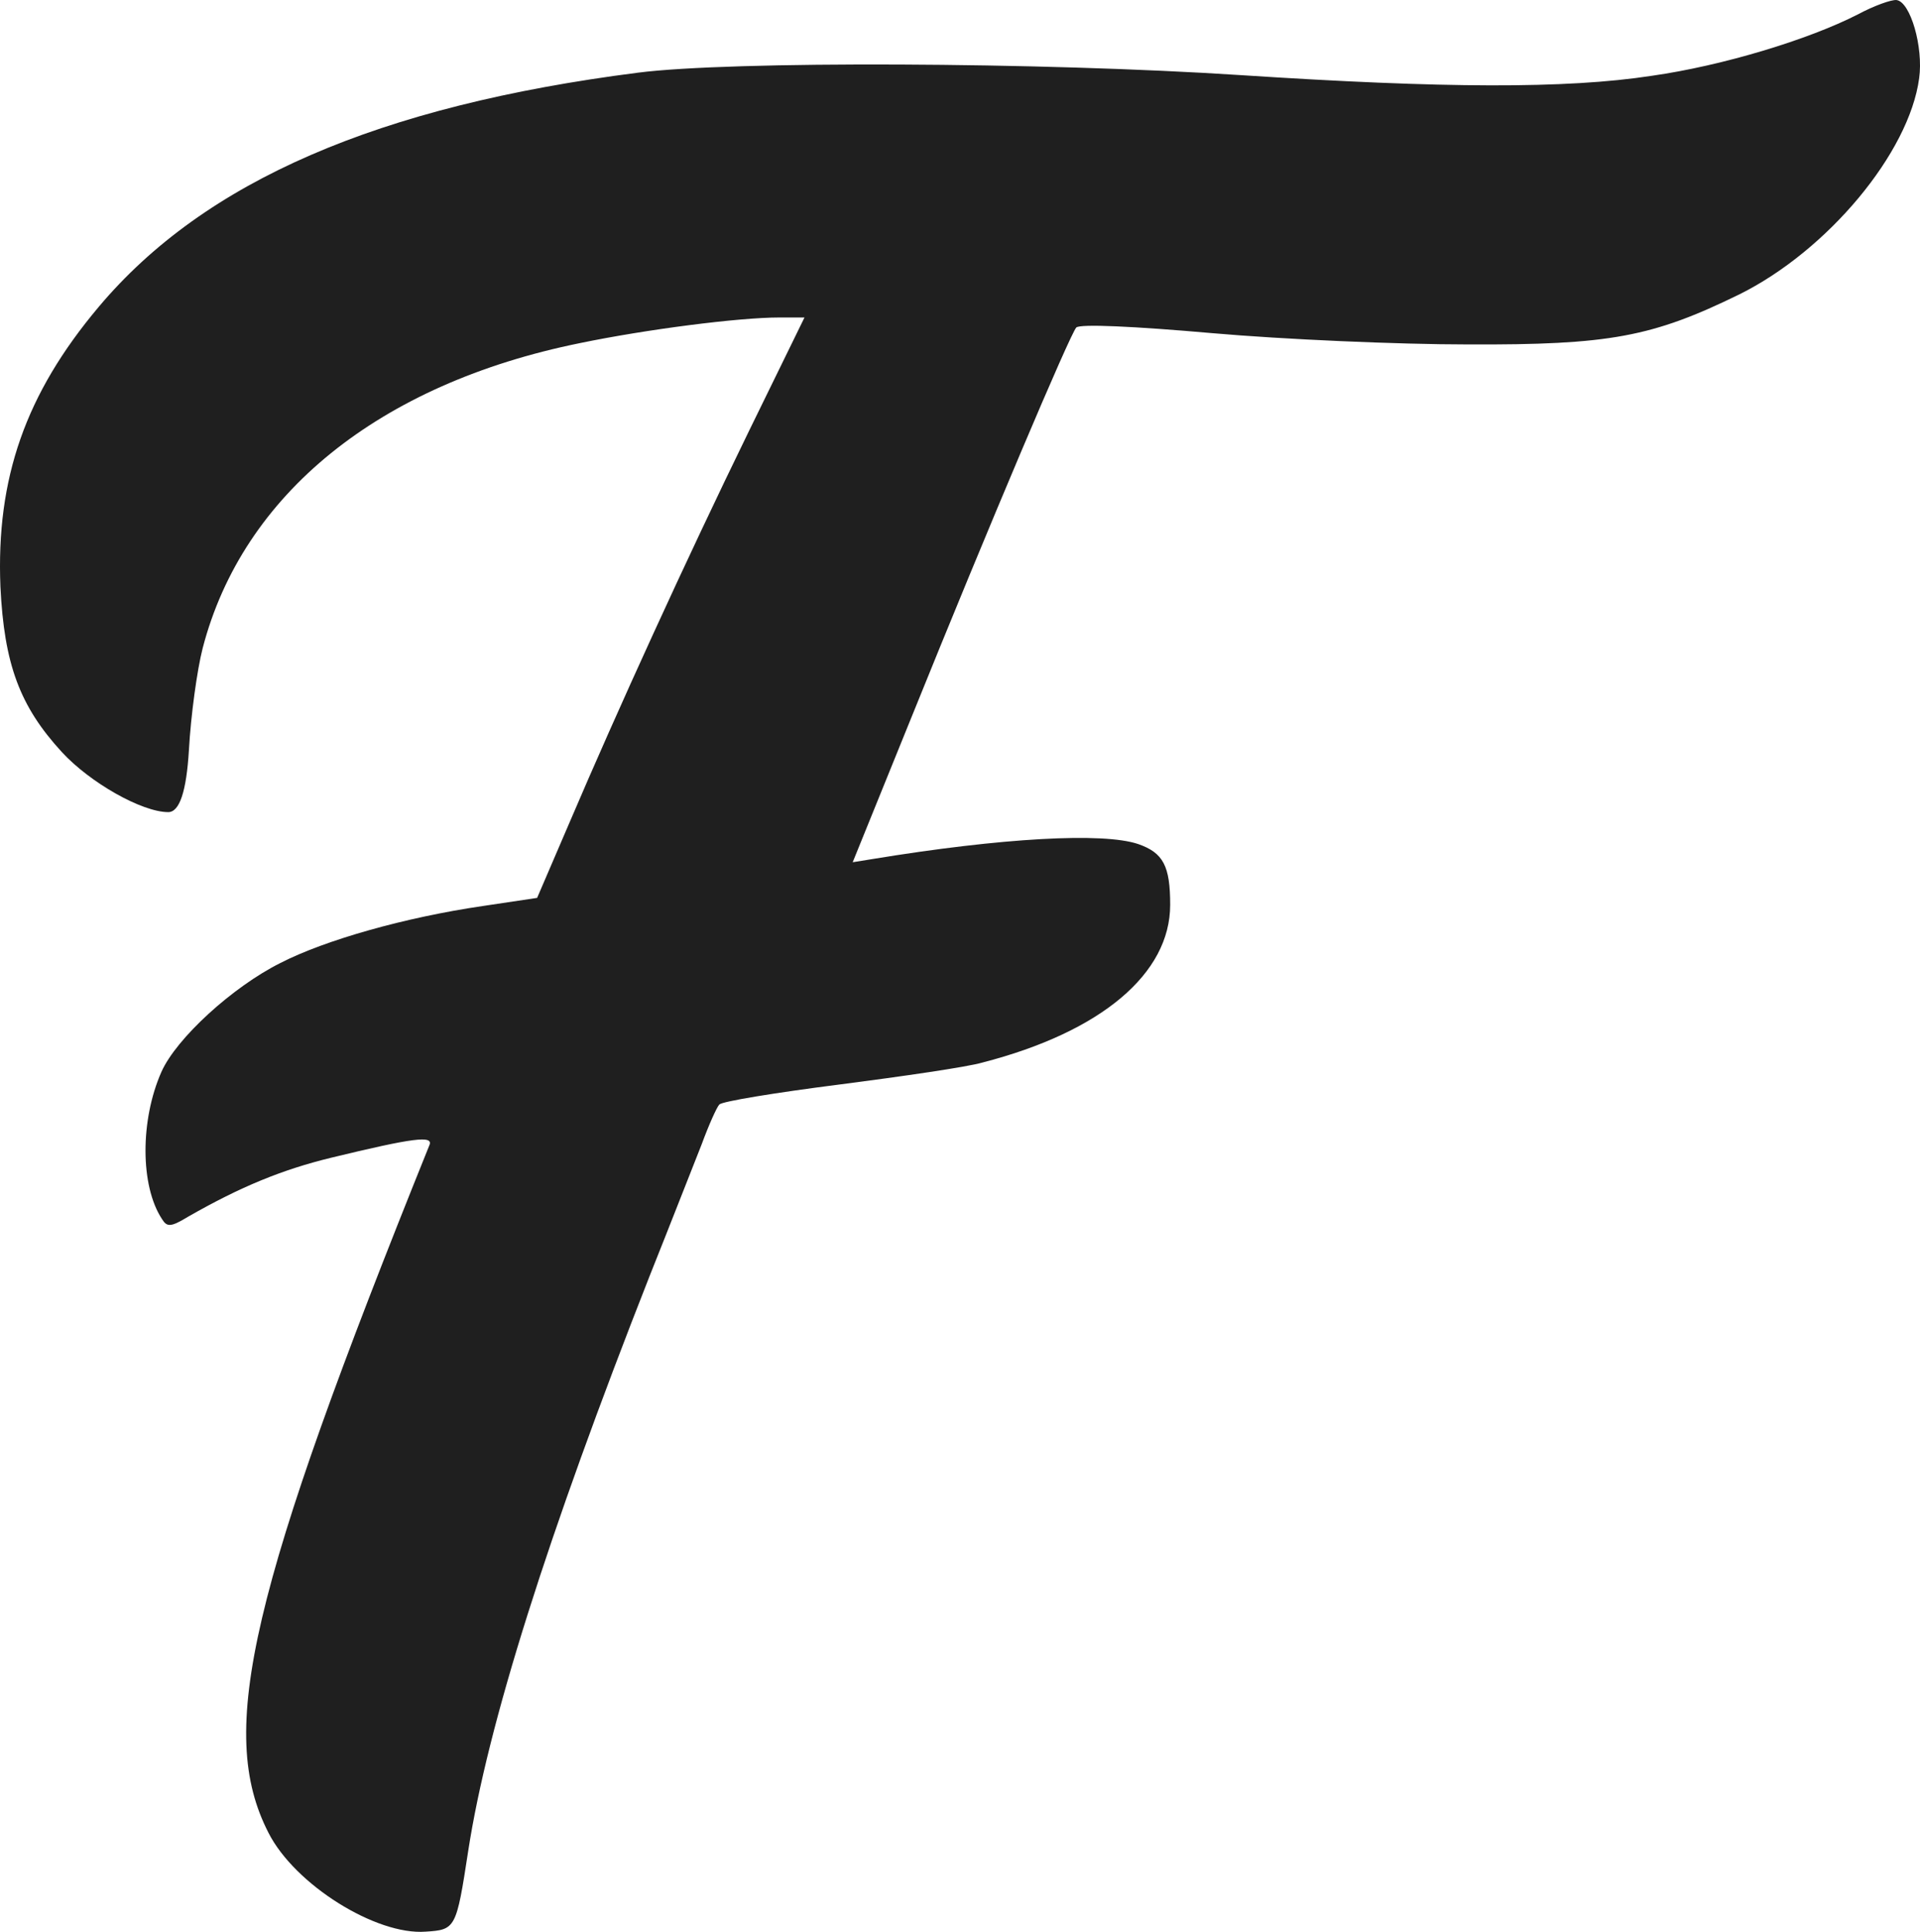
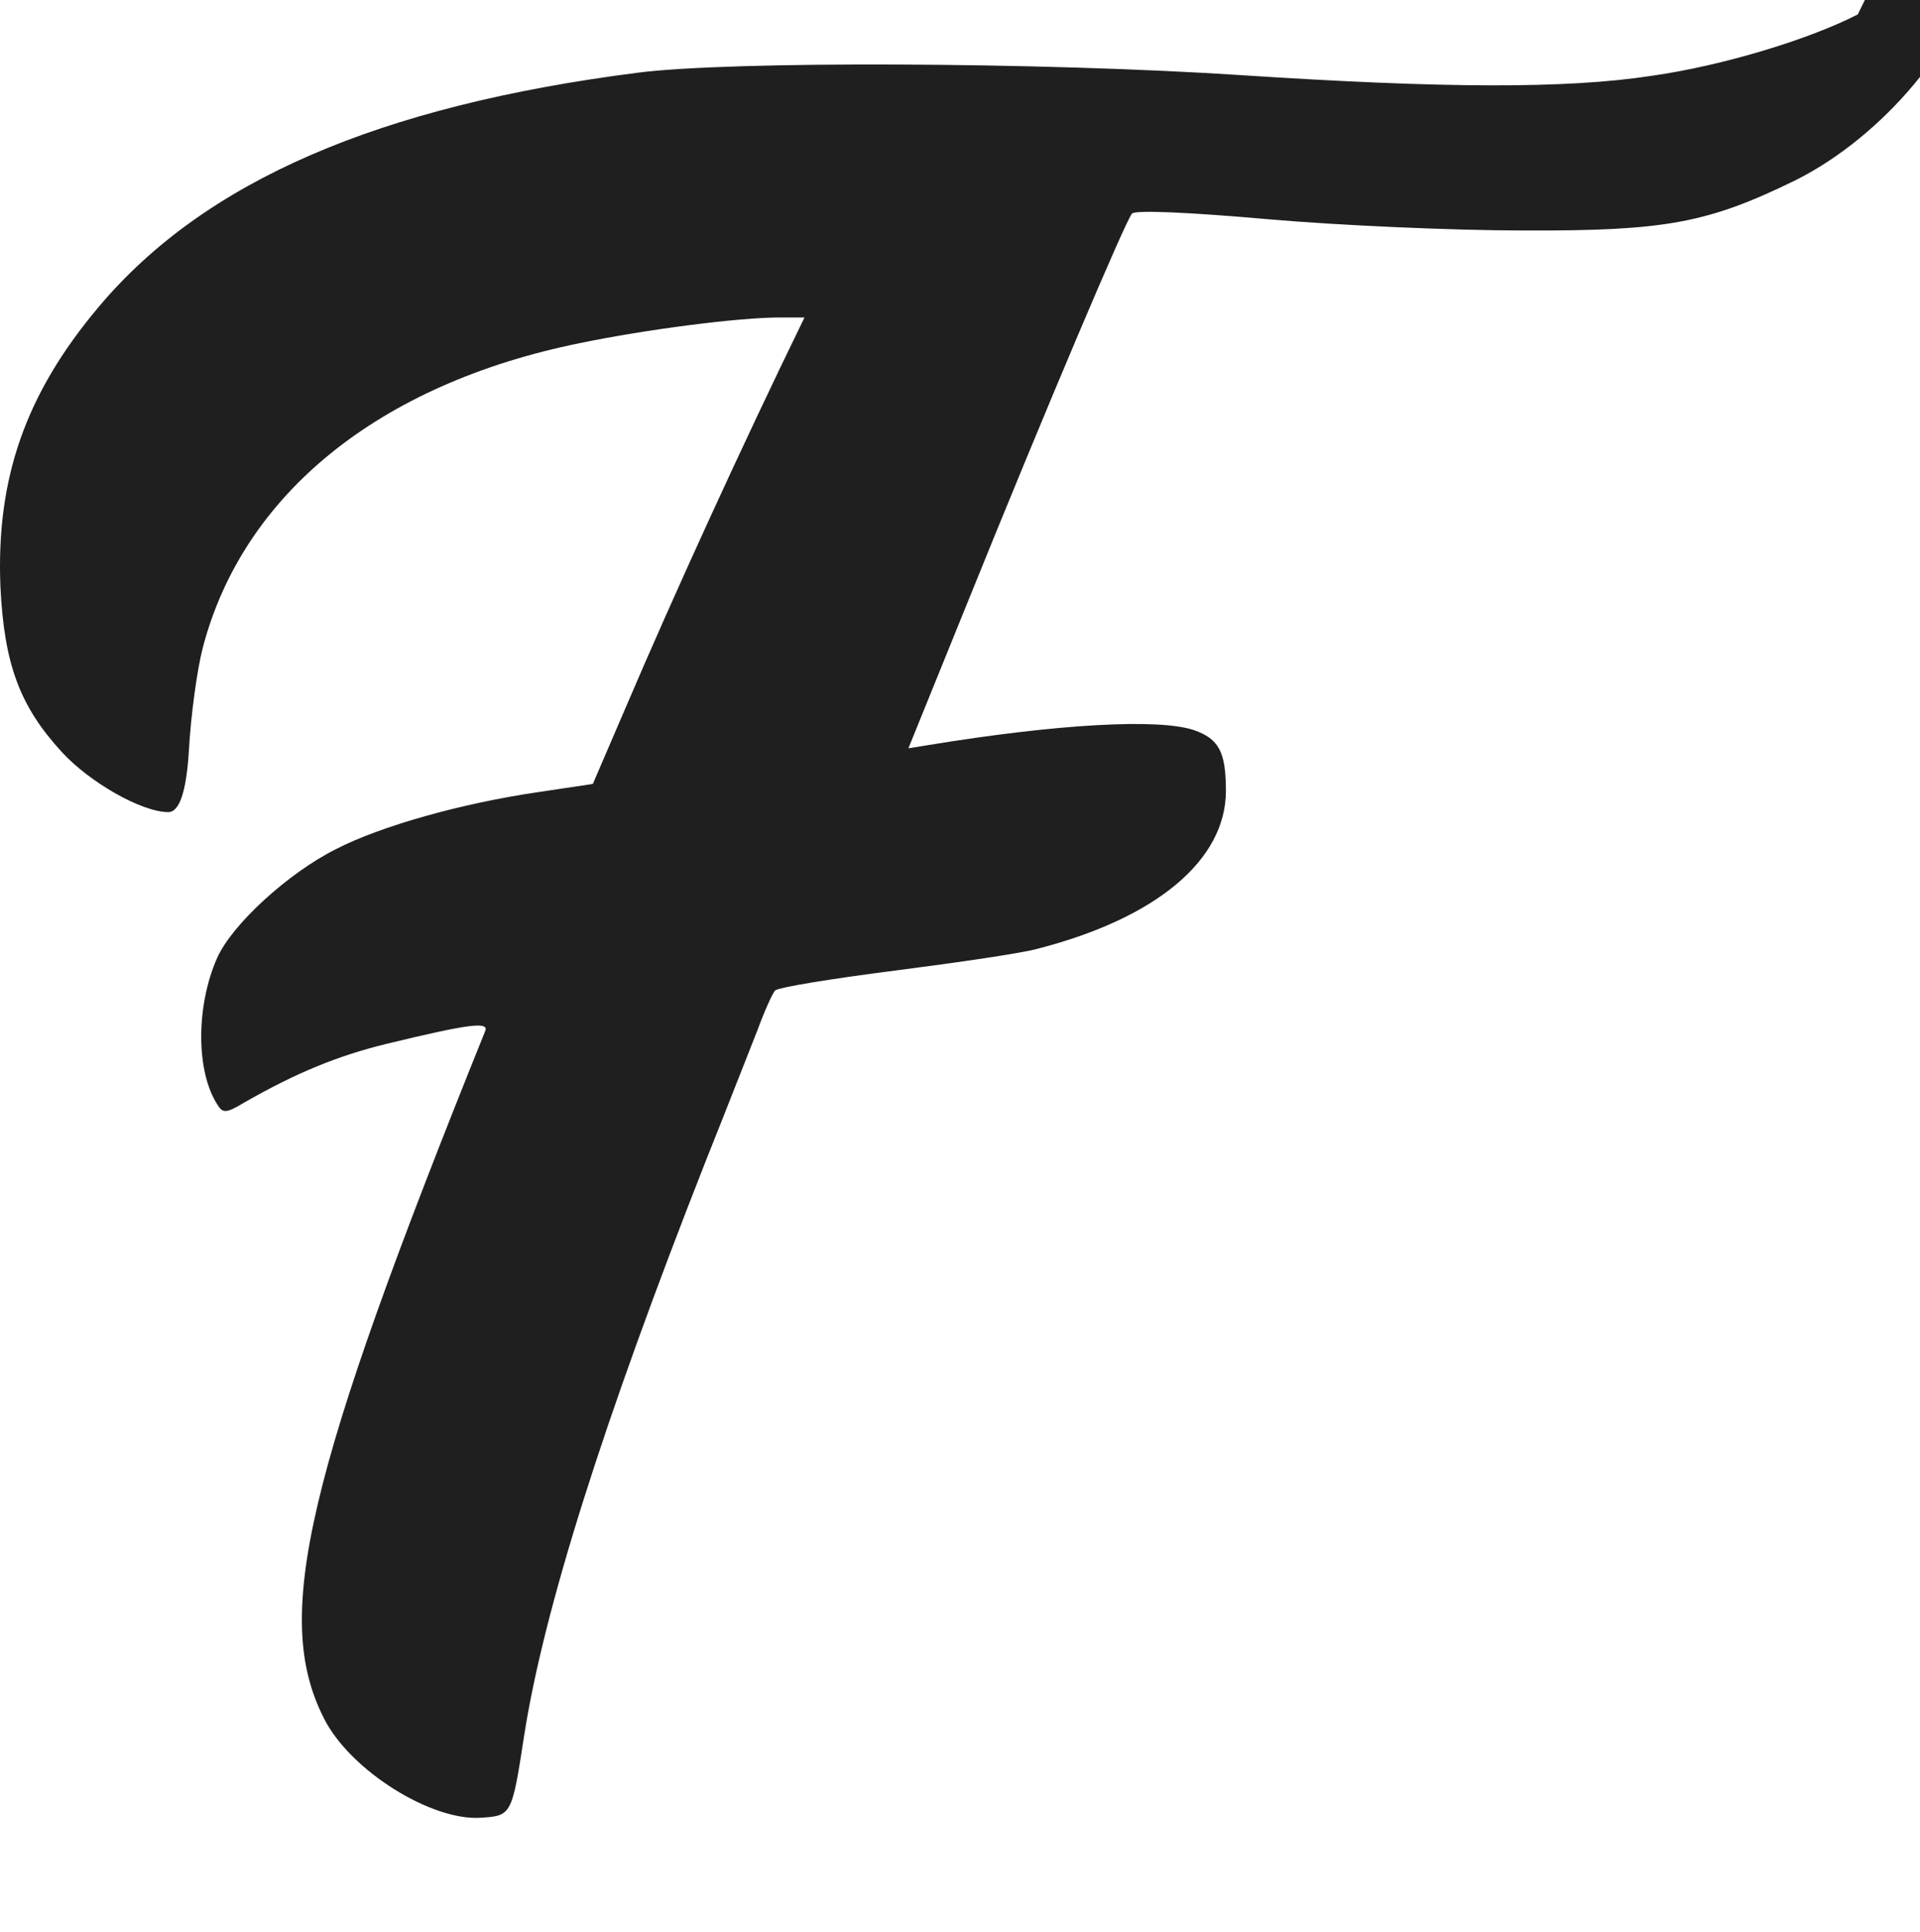
<svg xmlns="http://www.w3.org/2000/svg" id="Layer_1" data-name="Layer 1" viewBox="0 0 900.34 906.02">
  <defs>
    <style>
      .cls-1 {
        fill: #1f1f1f;
      }
    </style>
  </defs>
-   <path class="cls-1" d="M871.16,6.77c-22.9,11.75-63.43,24.08-96.61,28.78-40.23,6.17-97.79,5.87-192.34-.29-93.97-6.17-239.91-6.75-283.08-1.17-121.57,15.56-203.21,50.8-252.83,109.82C11.94,184.73-1.86,224.37.2,275.17c1.76,36.41,9.1,56.09,28.78,77.52,13.21,14.39,37.59,28.19,49.92,28.19q7.93,0,9.69-29.07c.88-16.15,3.82-37.59,6.46-47.86,18.79-72.24,82.81-123.92,176.78-143.01,31.13-6.46,74.59-12.04,93.67-12.04h11.75l-26.13,53.44c-29.66,60.79-61.67,130.97-83.98,183.24l-15.27,35.53-25.55,3.82c-36.12,5.29-73.71,15.86-94.85,26.72-22.32,11.16-48.75,35.24-55.79,51.09-9.98,22.61-9.98,53.44.29,69.01,2.35,3.82,4.11,3.82,12.33-1.17,24.67-14.1,44.05-22.02,66.95-27.6,38.76-9.4,48.16-10.57,46.1-5.87-84.28,209.08-99.84,274.86-75.47,322.43,12.33,24.37,50.51,48.16,73.71,46.4,14.1-.88,14.39-1.47,19.97-37.88,9.1-59.02,37-147.41,85.16-269.86,9.98-24.96,20.85-52.86,24.37-61.67,3.23-8.81,7.05-17.33,8.22-18.5,1.17-1.47,26.43-5.58,56.38-9.4,29.66-3.82,59.9-8.22,66.95-10.28,55.79-14.39,88.09-41.7,88.09-74,0-18.21-3.23-24.37-14.98-28.48-16.44-5.58-64.02-2.94-124.8,7.05l-9.1,1.47,27.02-66.66c37.59-93.09,74.88-180.89,77.82-184.12,1.76-1.76,27.02-.59,63.72,2.64,33.48,2.94,87.51,5.29,119.81,5.29,66.66.29,86.63-3.52,127.44-23.49,41.4-20.56,79.58-66.36,84.28-101.31,2.06-14.68-4.11-35.83-10.57-36.71-2.35-.29-10.57,2.64-18.21,6.75Z" />
+   <path class="cls-1" d="M871.16,6.77c-22.9,11.75-63.43,24.08-96.61,28.78-40.23,6.17-97.79,5.87-192.34-.29-93.97-6.17-239.91-6.75-283.08-1.17-121.57,15.56-203.21,50.8-252.83,109.82C11.94,184.73-1.86,224.37.2,275.17c1.76,36.41,9.1,56.09,28.78,77.52,13.21,14.39,37.59,28.19,49.92,28.19q7.93,0,9.69-29.07c.88-16.15,3.82-37.59,6.46-47.86,18.79-72.24,82.81-123.92,176.78-143.01,31.13-6.46,74.59-12.04,93.67-12.04h11.75c-29.66,60.79-61.67,130.97-83.98,183.24l-15.27,35.53-25.55,3.82c-36.12,5.29-73.71,15.86-94.85,26.72-22.32,11.16-48.75,35.24-55.79,51.09-9.98,22.61-9.98,53.44.29,69.01,2.35,3.82,4.11,3.82,12.33-1.17,24.67-14.1,44.05-22.02,66.95-27.6,38.76-9.4,48.16-10.57,46.1-5.87-84.28,209.08-99.84,274.86-75.47,322.43,12.33,24.37,50.51,48.16,73.71,46.4,14.1-.88,14.39-1.47,19.97-37.88,9.1-59.02,37-147.41,85.16-269.86,9.98-24.96,20.85-52.86,24.37-61.67,3.23-8.81,7.05-17.33,8.22-18.5,1.17-1.47,26.43-5.58,56.38-9.4,29.66-3.82,59.9-8.22,66.95-10.28,55.79-14.39,88.09-41.7,88.09-74,0-18.21-3.23-24.37-14.98-28.48-16.44-5.58-64.02-2.94-124.8,7.05l-9.1,1.47,27.02-66.66c37.59-93.09,74.88-180.89,77.82-184.12,1.76-1.76,27.02-.59,63.72,2.64,33.48,2.94,87.51,5.29,119.81,5.29,66.66.29,86.63-3.52,127.44-23.49,41.4-20.56,79.58-66.36,84.28-101.31,2.06-14.68-4.11-35.83-10.57-36.71-2.35-.29-10.57,2.64-18.21,6.75Z" />
</svg>